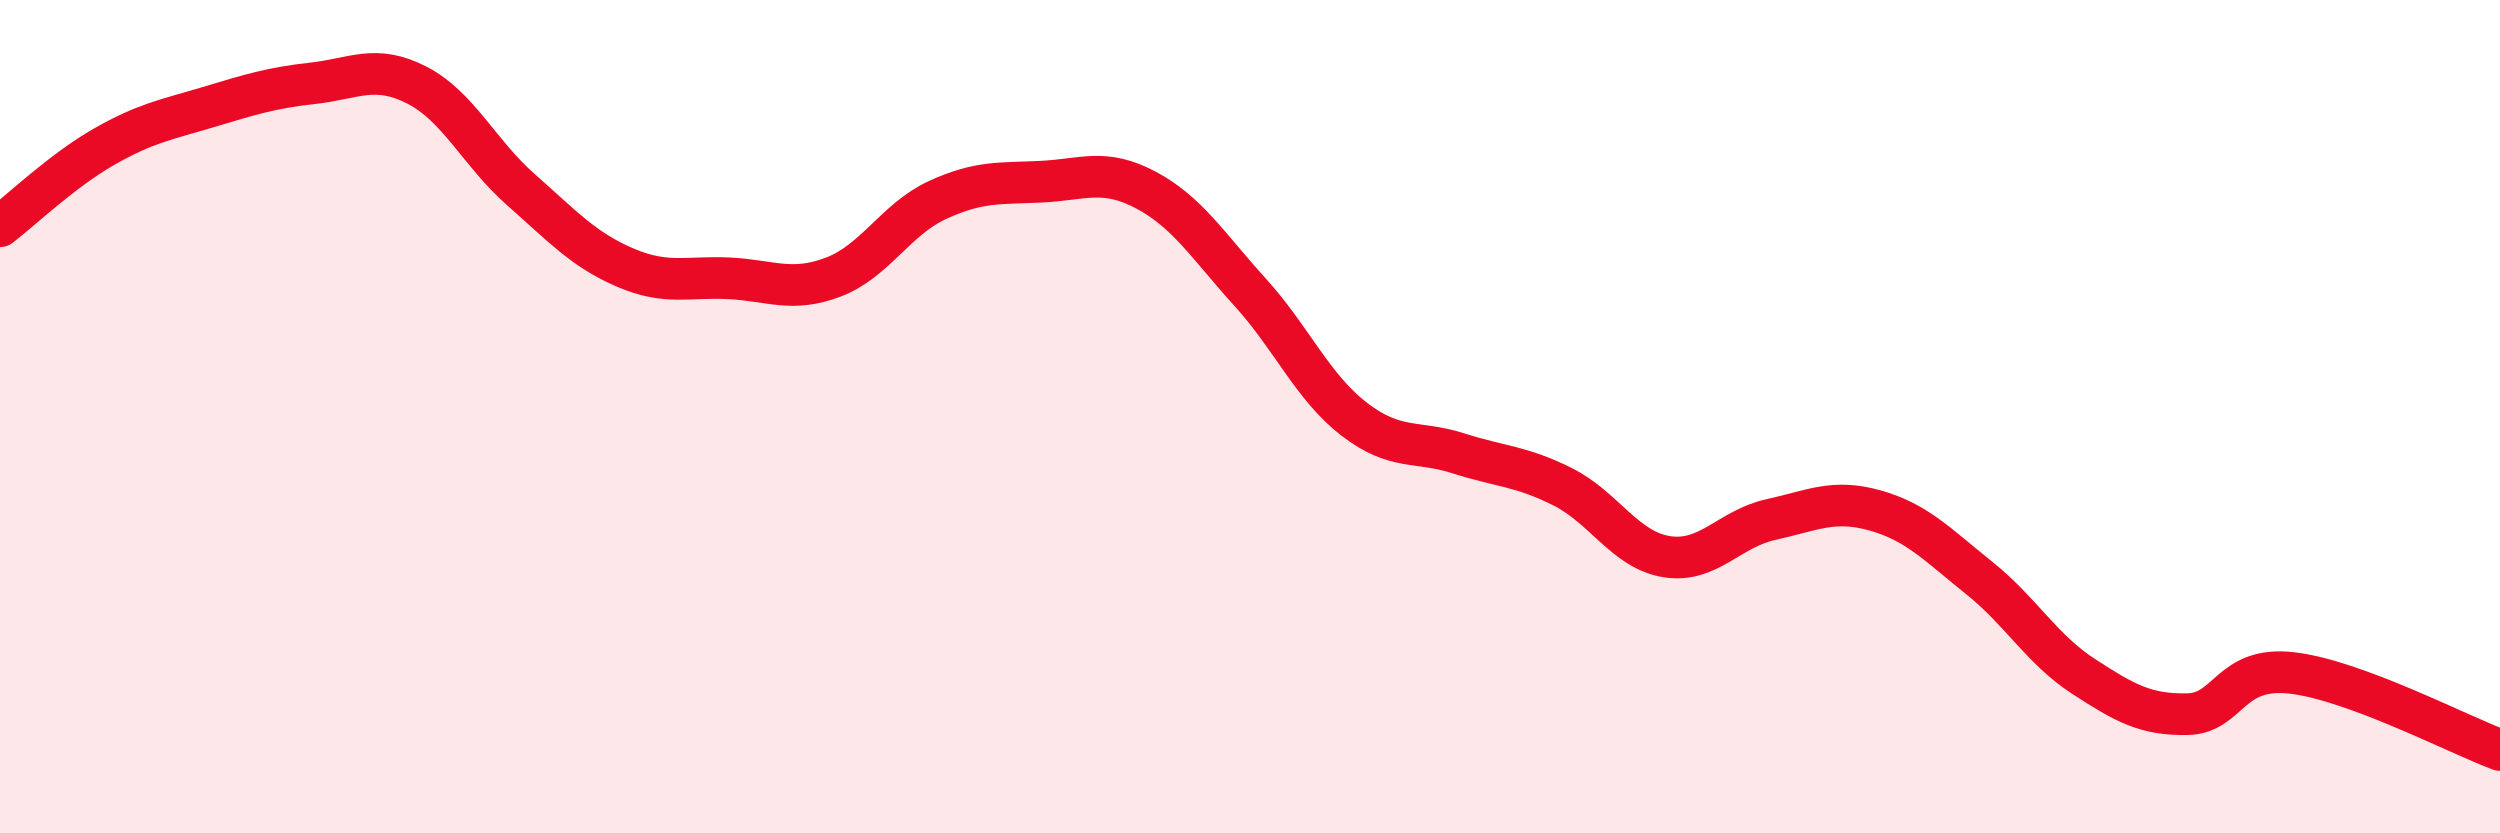
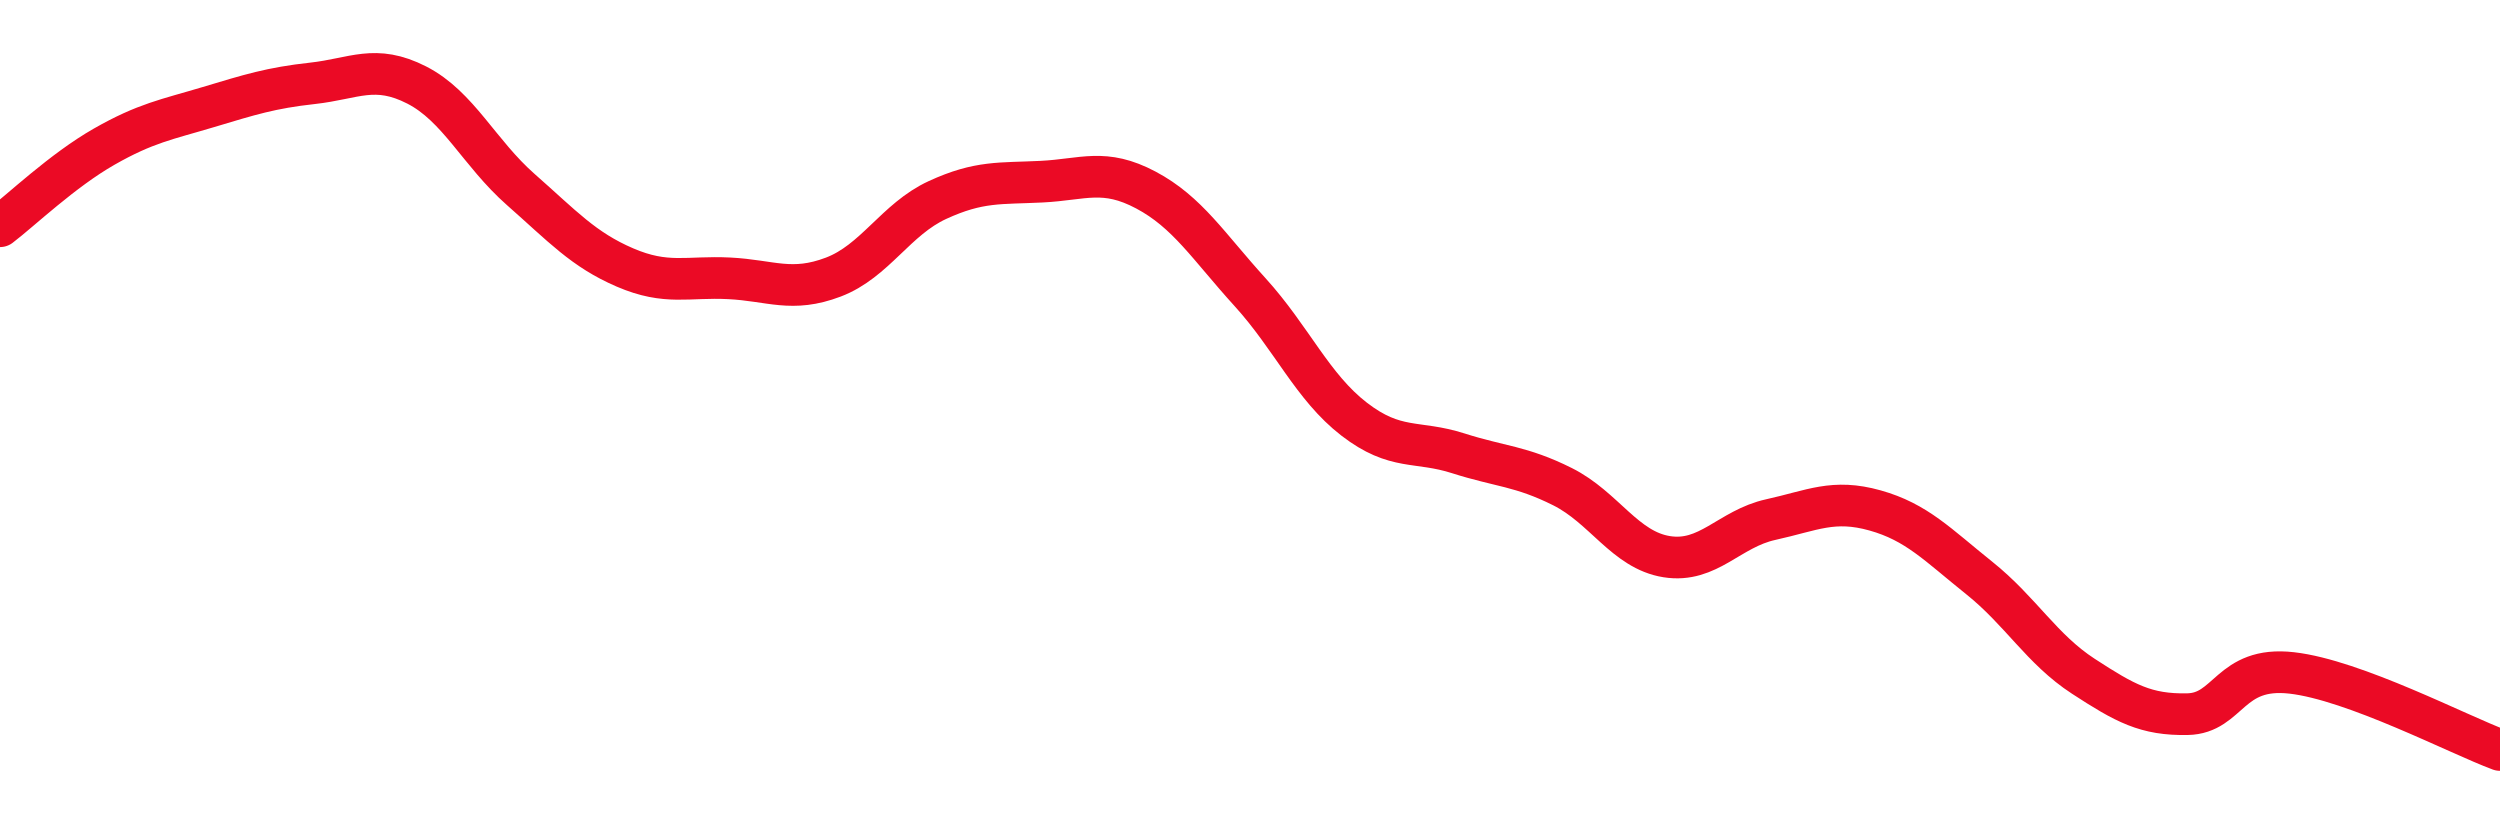
<svg xmlns="http://www.w3.org/2000/svg" width="60" height="20" viewBox="0 0 60 20">
-   <path d="M 0,5.43 C 0.5,5.05 1.5,4.09 2.5,3.52 C 3.5,2.95 4,2.87 5,2.57 C 6,2.27 6.5,2.11 7.5,2 C 8.5,1.89 9,1.53 10,2.04 C 11,2.55 11.5,3.67 12.5,4.55 C 13.5,5.43 14,5.99 15,6.42 C 16,6.85 16.5,6.63 17.5,6.68 C 18.5,6.73 19,7.03 20,6.65 C 21,6.27 21.5,5.26 22.5,4.8 C 23.5,4.34 24,4.41 25,4.36 C 26,4.31 26.5,4.03 27.5,4.56 C 28.5,5.09 29,5.91 30,7.01 C 31,8.11 31.5,9.29 32.5,10.06 C 33.5,10.83 34,10.56 35,10.88 C 36,11.2 36.5,11.18 37.5,11.68 C 38.5,12.18 39,13.2 40,13.36 C 41,13.52 41.5,12.69 42.5,12.47 C 43.5,12.25 44,11.97 45,12.25 C 46,12.53 46.5,13.07 47.5,13.87 C 48.5,14.67 49,15.58 50,16.23 C 51,16.88 51.5,17.16 52.5,17.14 C 53.5,17.12 53.5,15.98 55,16.15 C 56.5,16.32 59,17.63 60,18L60 20L0 20Z" fill="#EB0A25" opacity="0.1" stroke-linecap="round" stroke-linejoin="round" />
  <path d="M 0,5.43 C 0.5,5.05 1.5,4.09 2.5,3.52 C 3.5,2.95 4,2.87 5,2.57 C 6,2.27 6.5,2.11 7.5,2 C 8.5,1.89 9,1.53 10,2.04 C 11,2.55 11.5,3.67 12.5,4.55 C 13.5,5.43 14,5.99 15,6.42 C 16,6.85 16.5,6.63 17.5,6.68 C 18.5,6.73 19,7.03 20,6.65 C 21,6.27 21.5,5.26 22.5,4.8 C 23.5,4.34 24,4.41 25,4.36 C 26,4.31 26.5,4.03 27.5,4.56 C 28.5,5.09 29,5.91 30,7.01 C 31,8.11 31.5,9.29 32.5,10.06 C 33.5,10.83 34,10.56 35,10.88 C 36,11.2 36.5,11.18 37.5,11.68 C 38.5,12.18 39,13.2 40,13.36 C 41,13.52 41.5,12.69 42.5,12.47 C 43.5,12.25 44,11.97 45,12.25 C 46,12.53 46.5,13.07 47.5,13.87 C 48.5,14.67 49,15.58 50,16.23 C 51,16.88 51.5,17.16 52.5,17.14 C 53.5,17.12 53.5,15.98 55,16.15 C 56.5,16.32 59,17.63 60,18" stroke="#EB0A25" stroke-width="1" fill="none" stroke-linecap="round" stroke-linejoin="round" />
</svg>